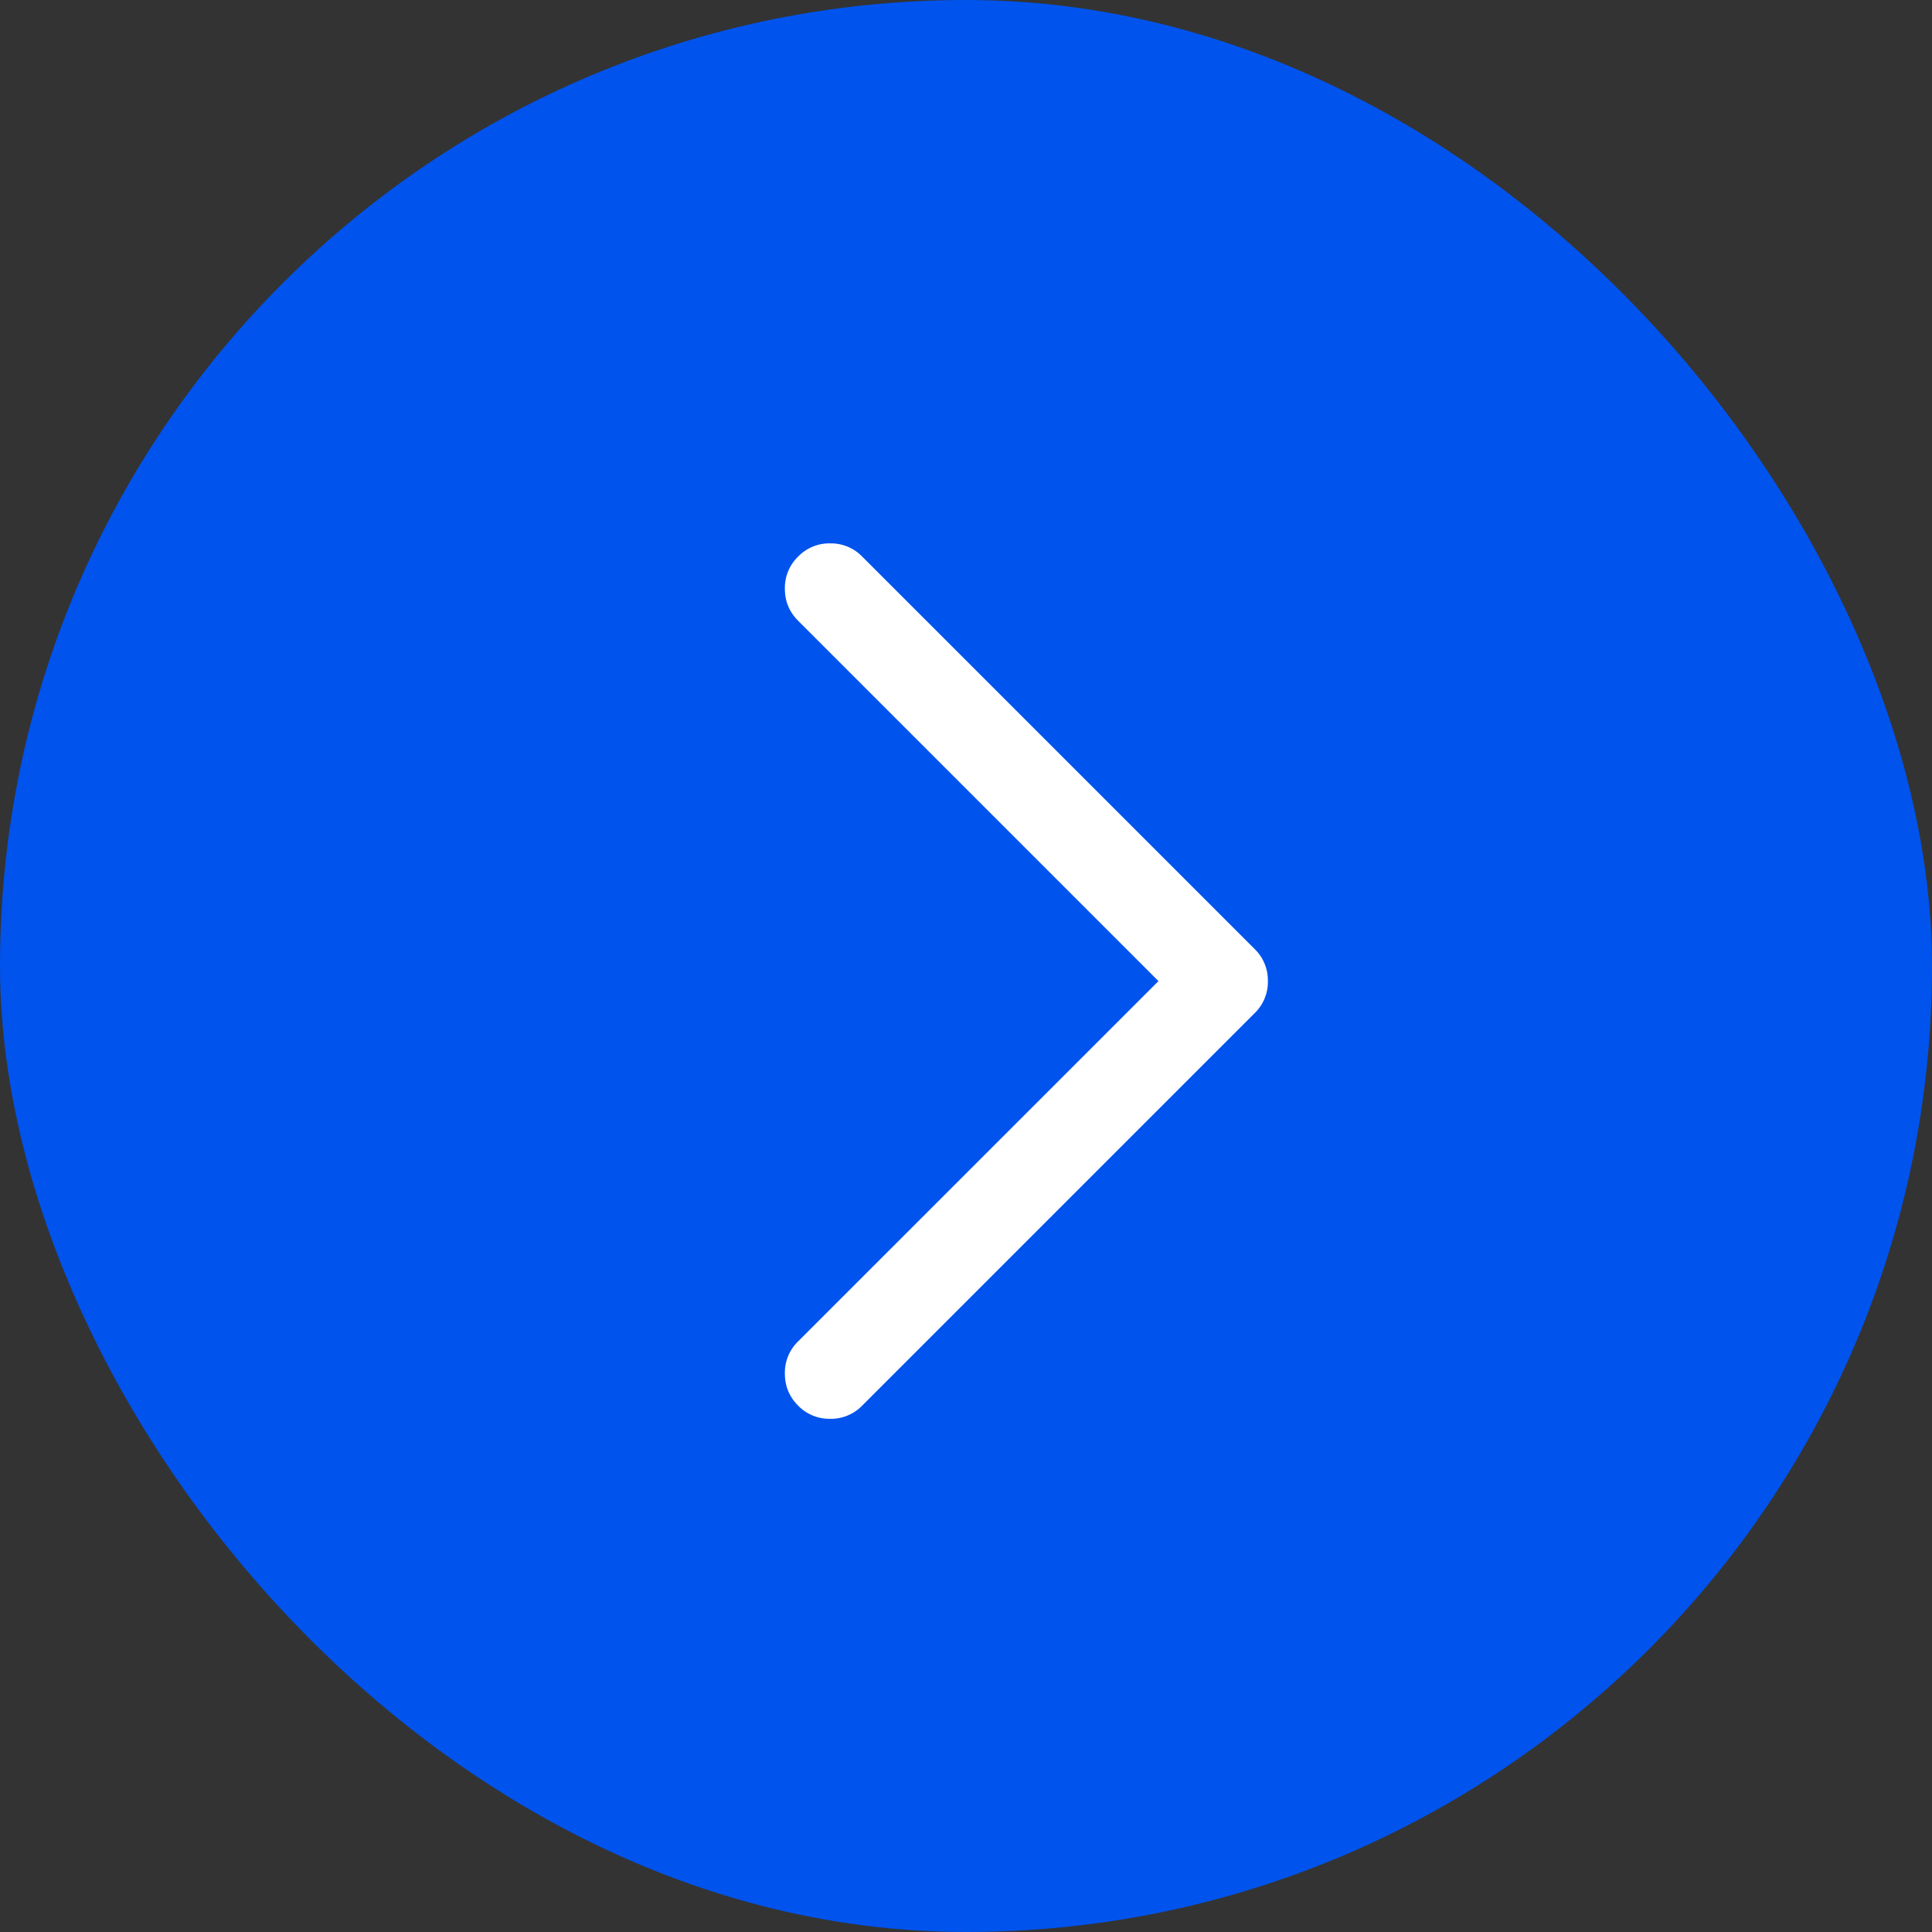
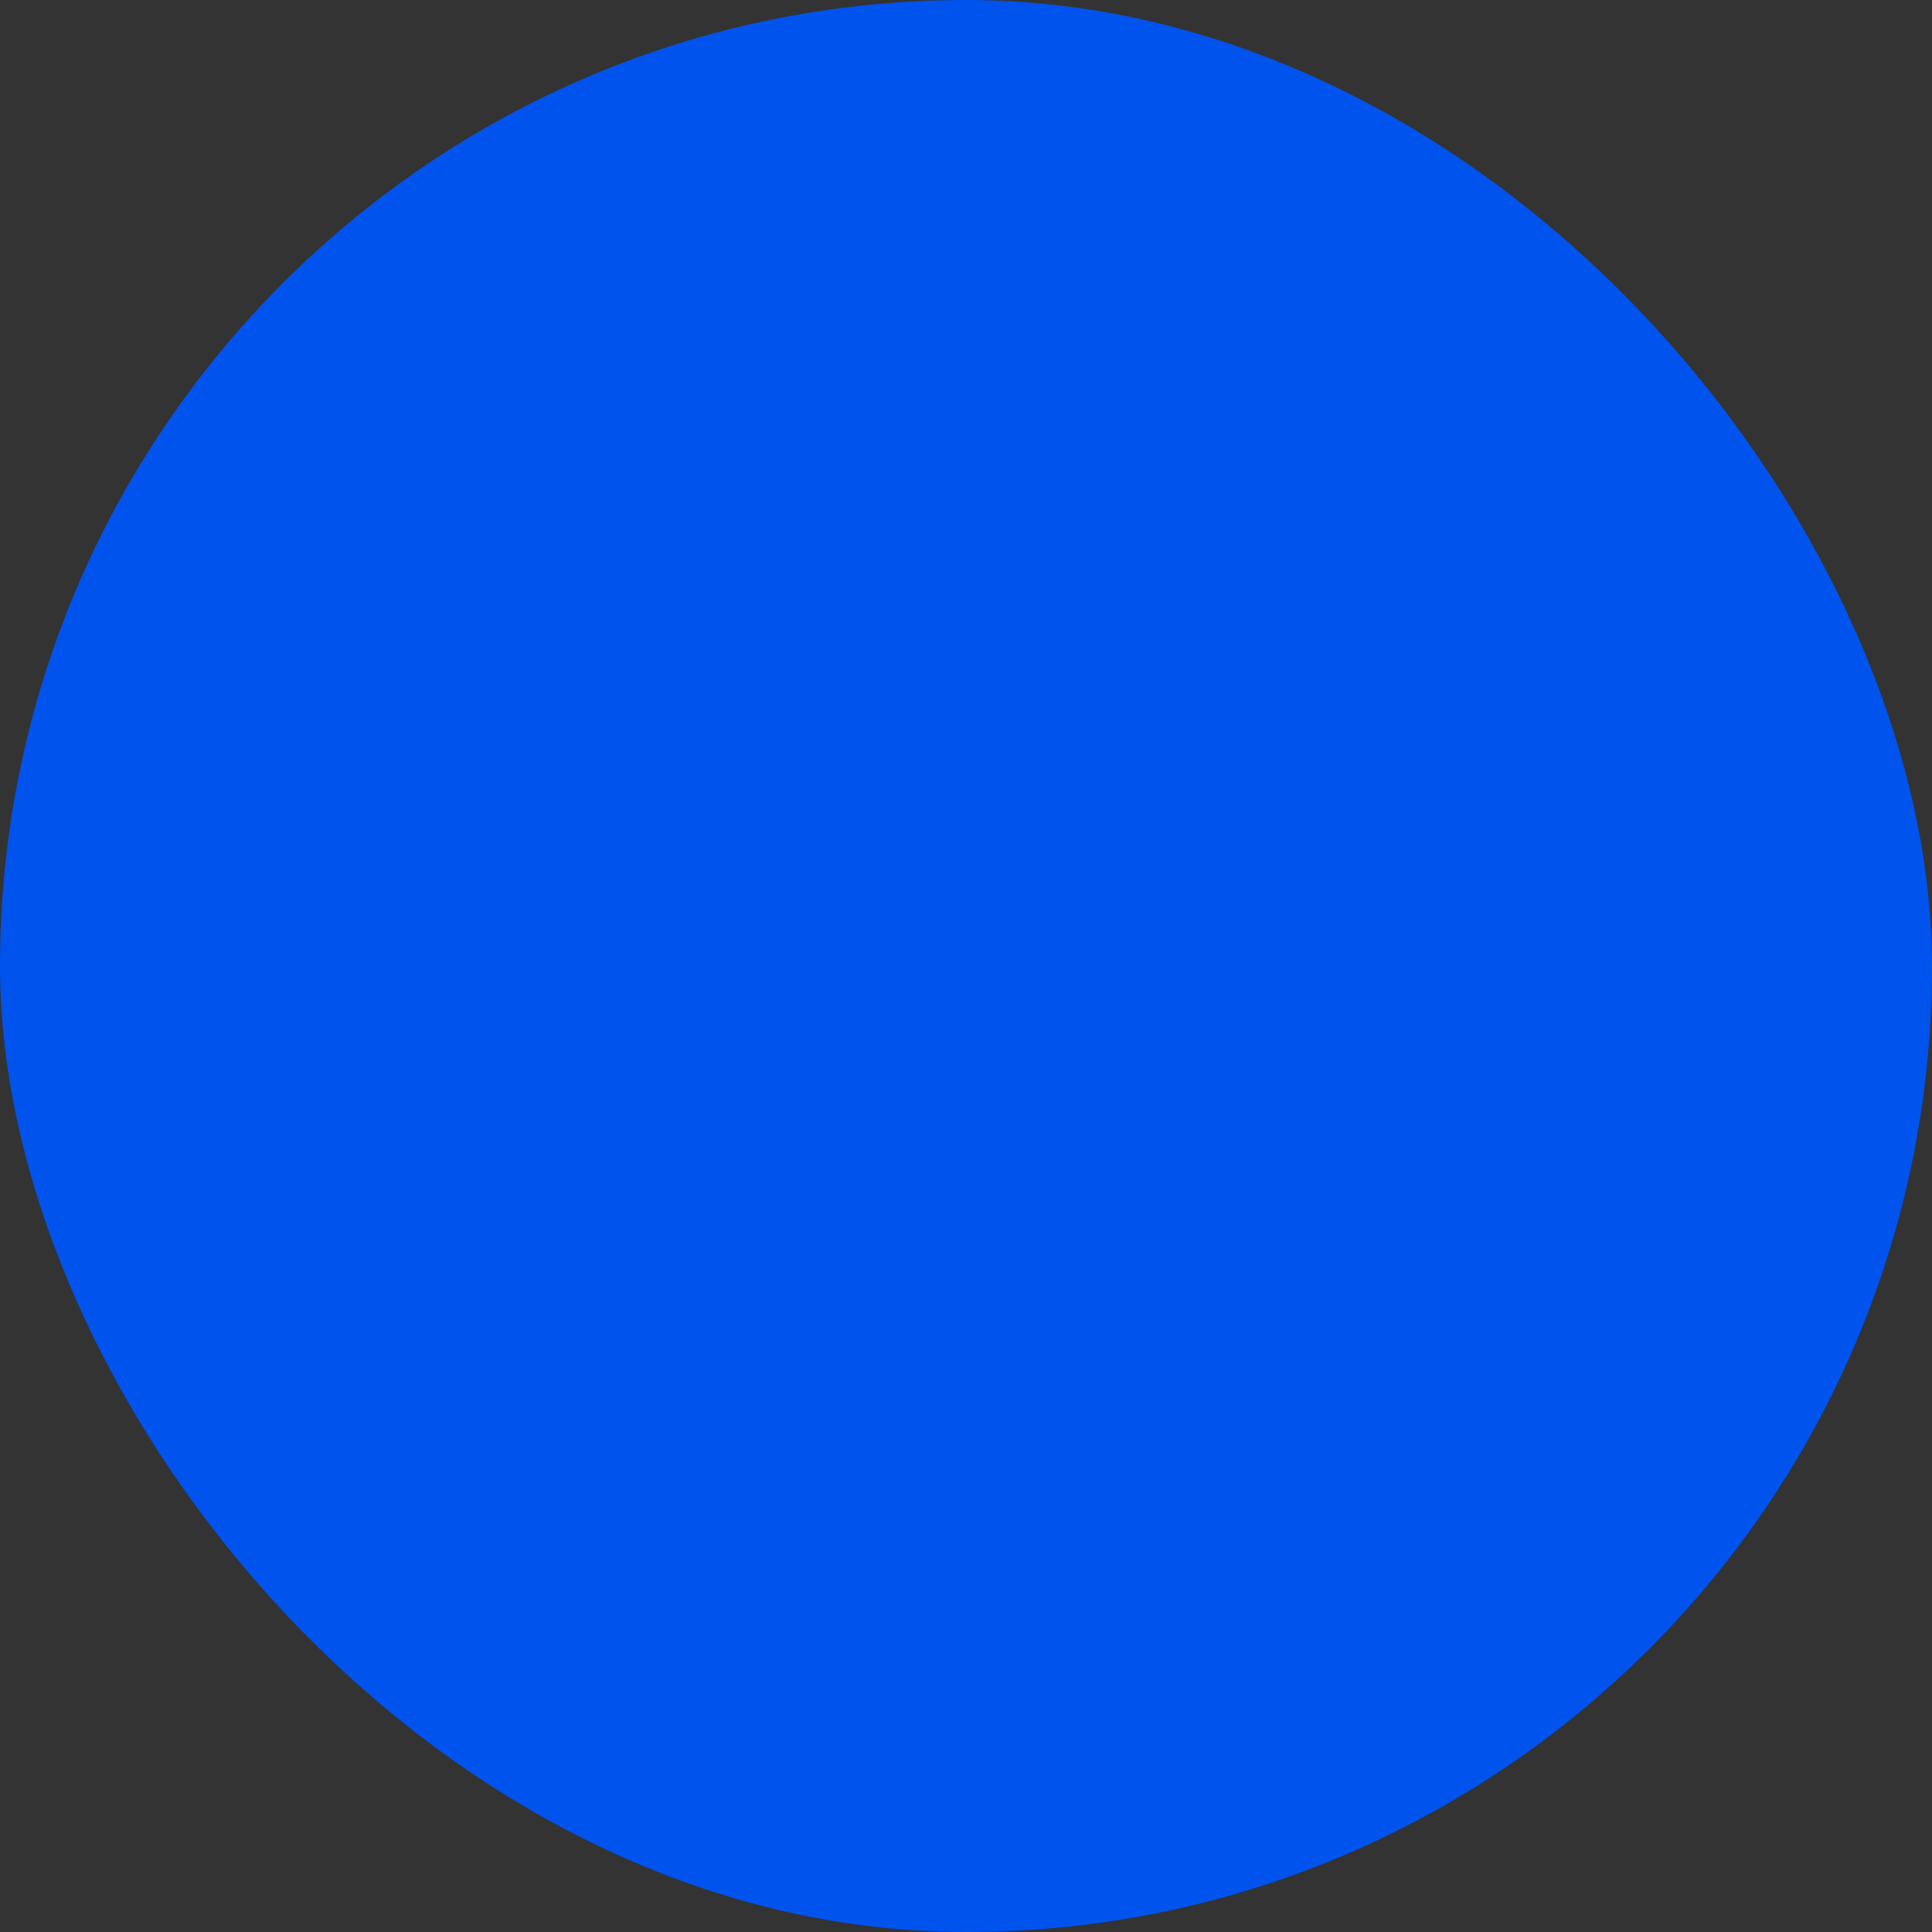
<svg xmlns="http://www.w3.org/2000/svg" width="32" height="32" viewBox="0 0 32 32" fill="none">
  <rect x="0" y="0" width="32" height="32" fill="#333333" stroke="none" />
  <rect width="32" height="32" rx="16" fill="#0053ed" />
-   <path d="M14.281 9.219A.72.72 0 0 0 13.75 9a.72.72 0 0 0-.531.219.72.72 0 0 0-.219.531q0 .312.219.531l5.969 5.969-5.97 5.969a.72.72 0 0 0-.218.531q0 .312.219.531a.72.72 0 0 0 .531.219.72.72 0 0 0 .531-.219l6.5-6.5A.72.72 0 0 0 21 16.25a.72.72 0 0 0-.219-.531z" fill="#fff" />
</svg>